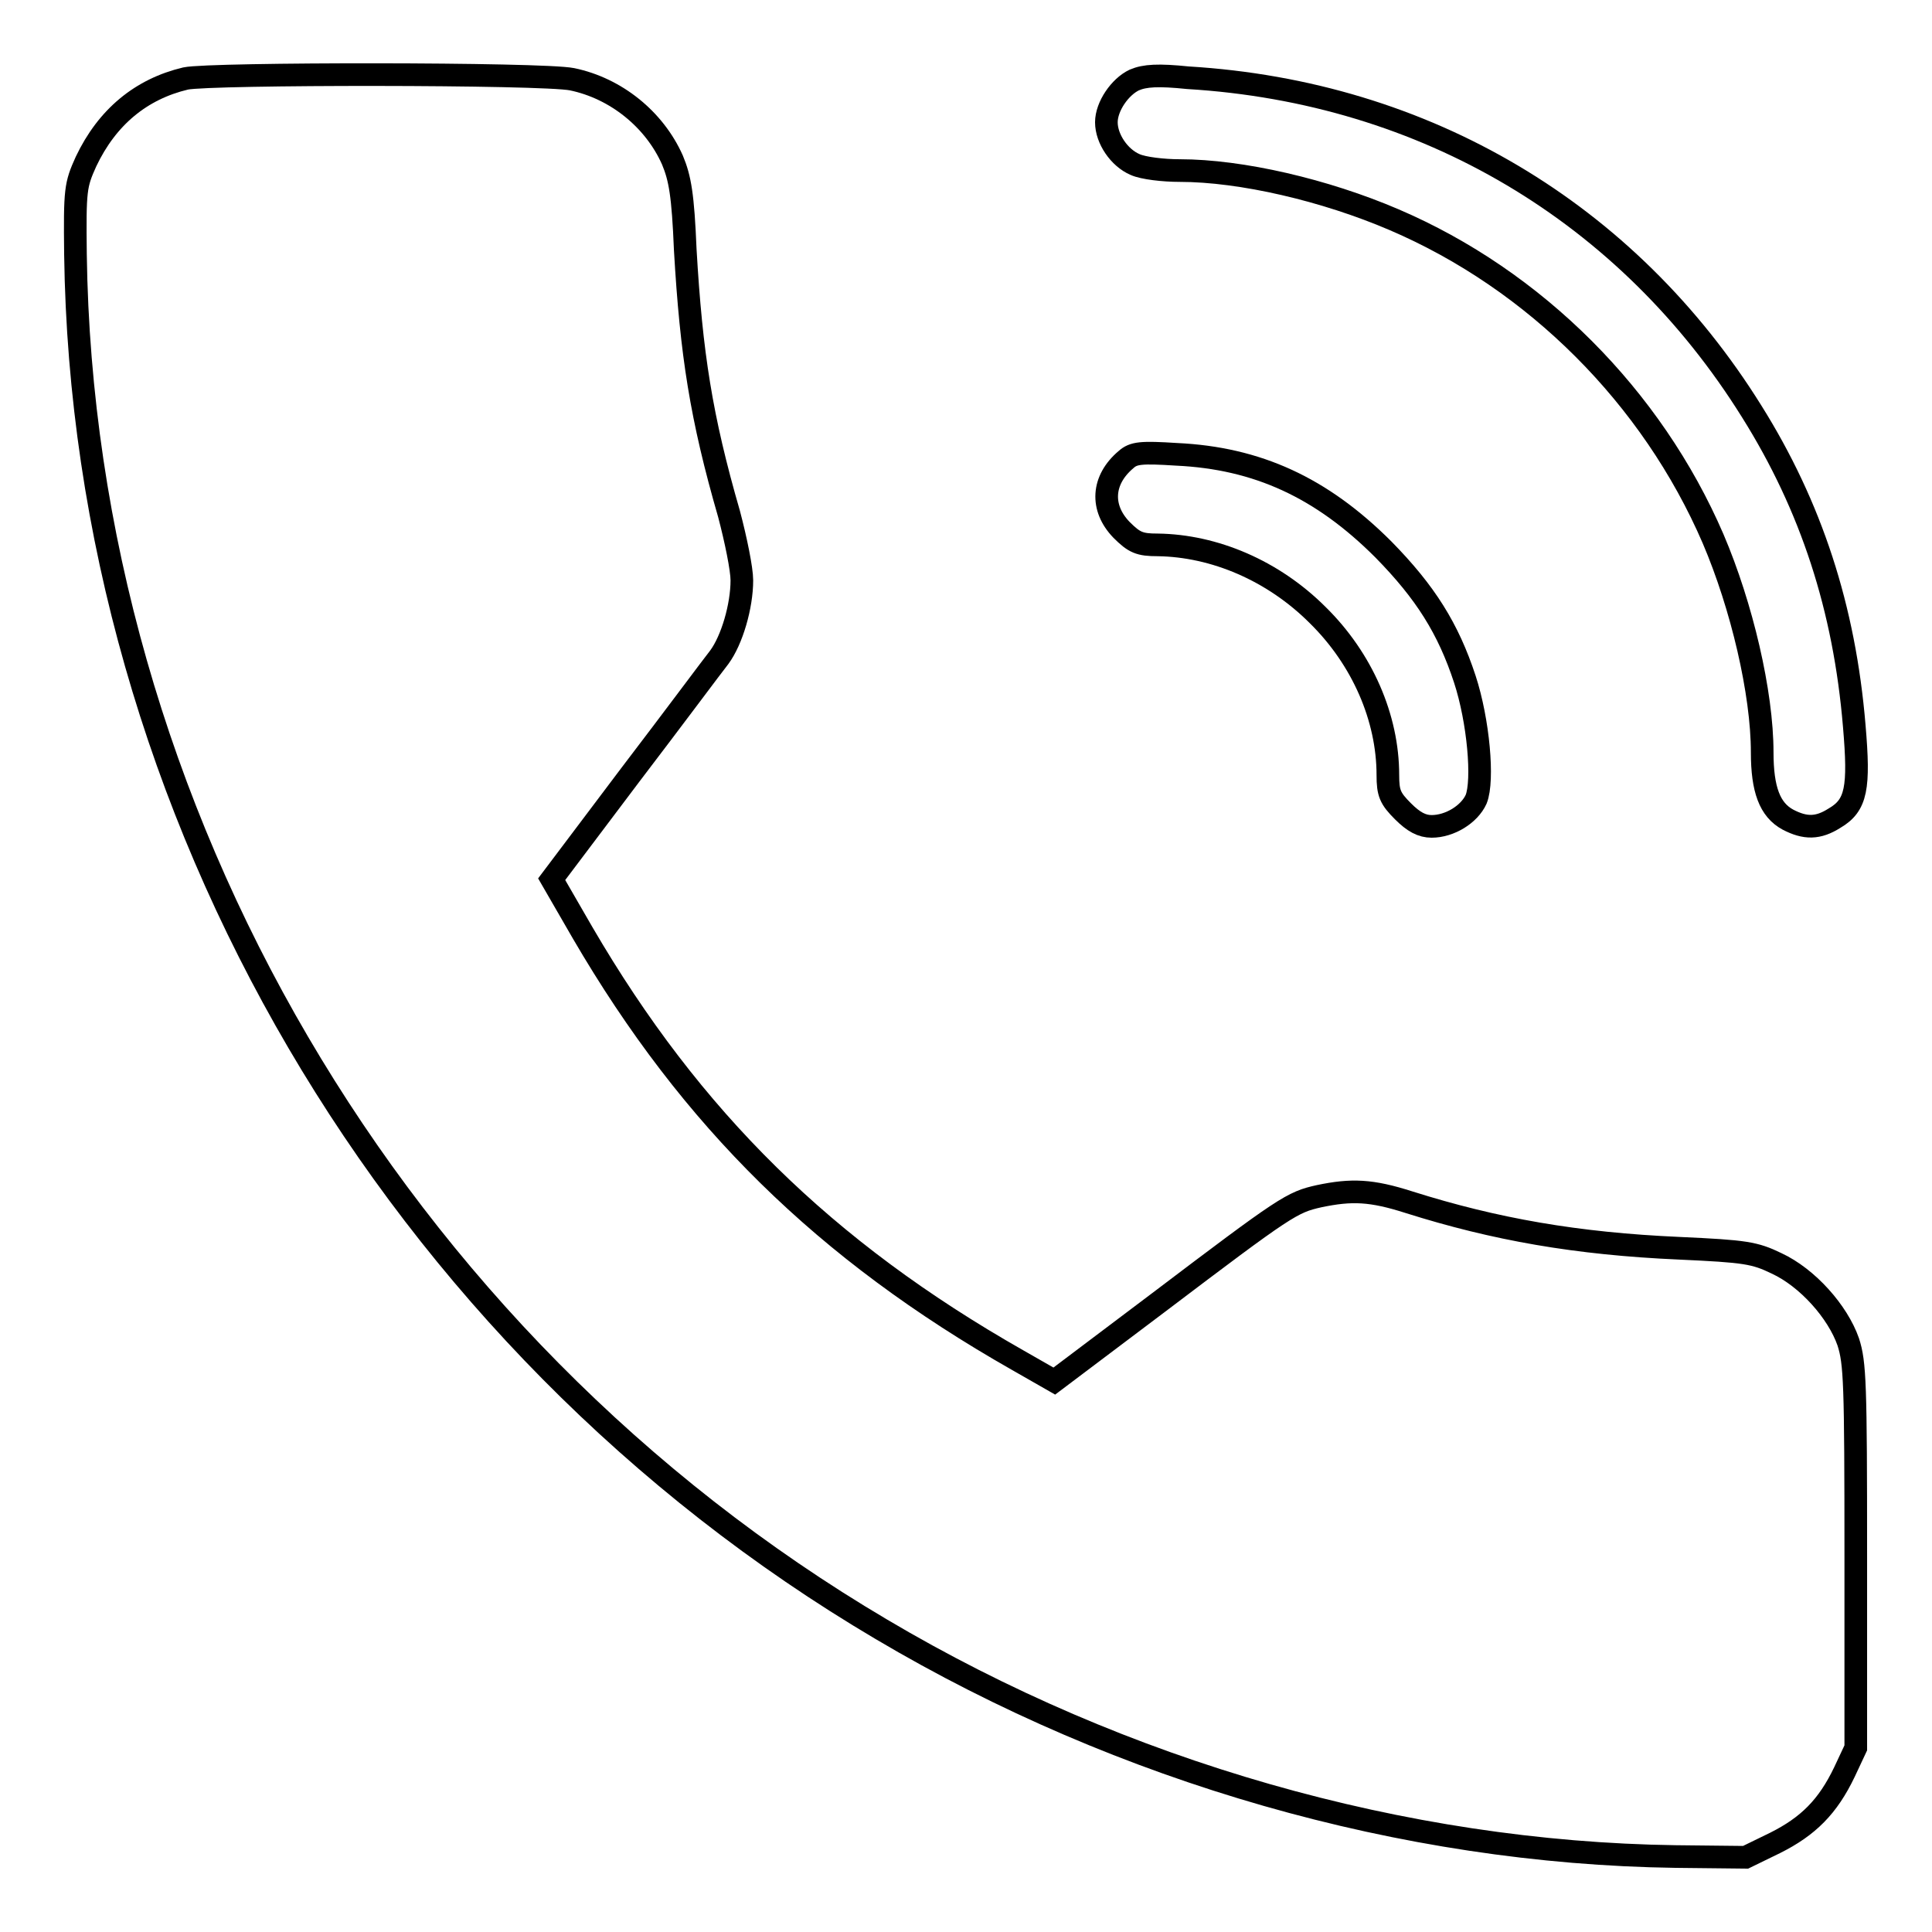
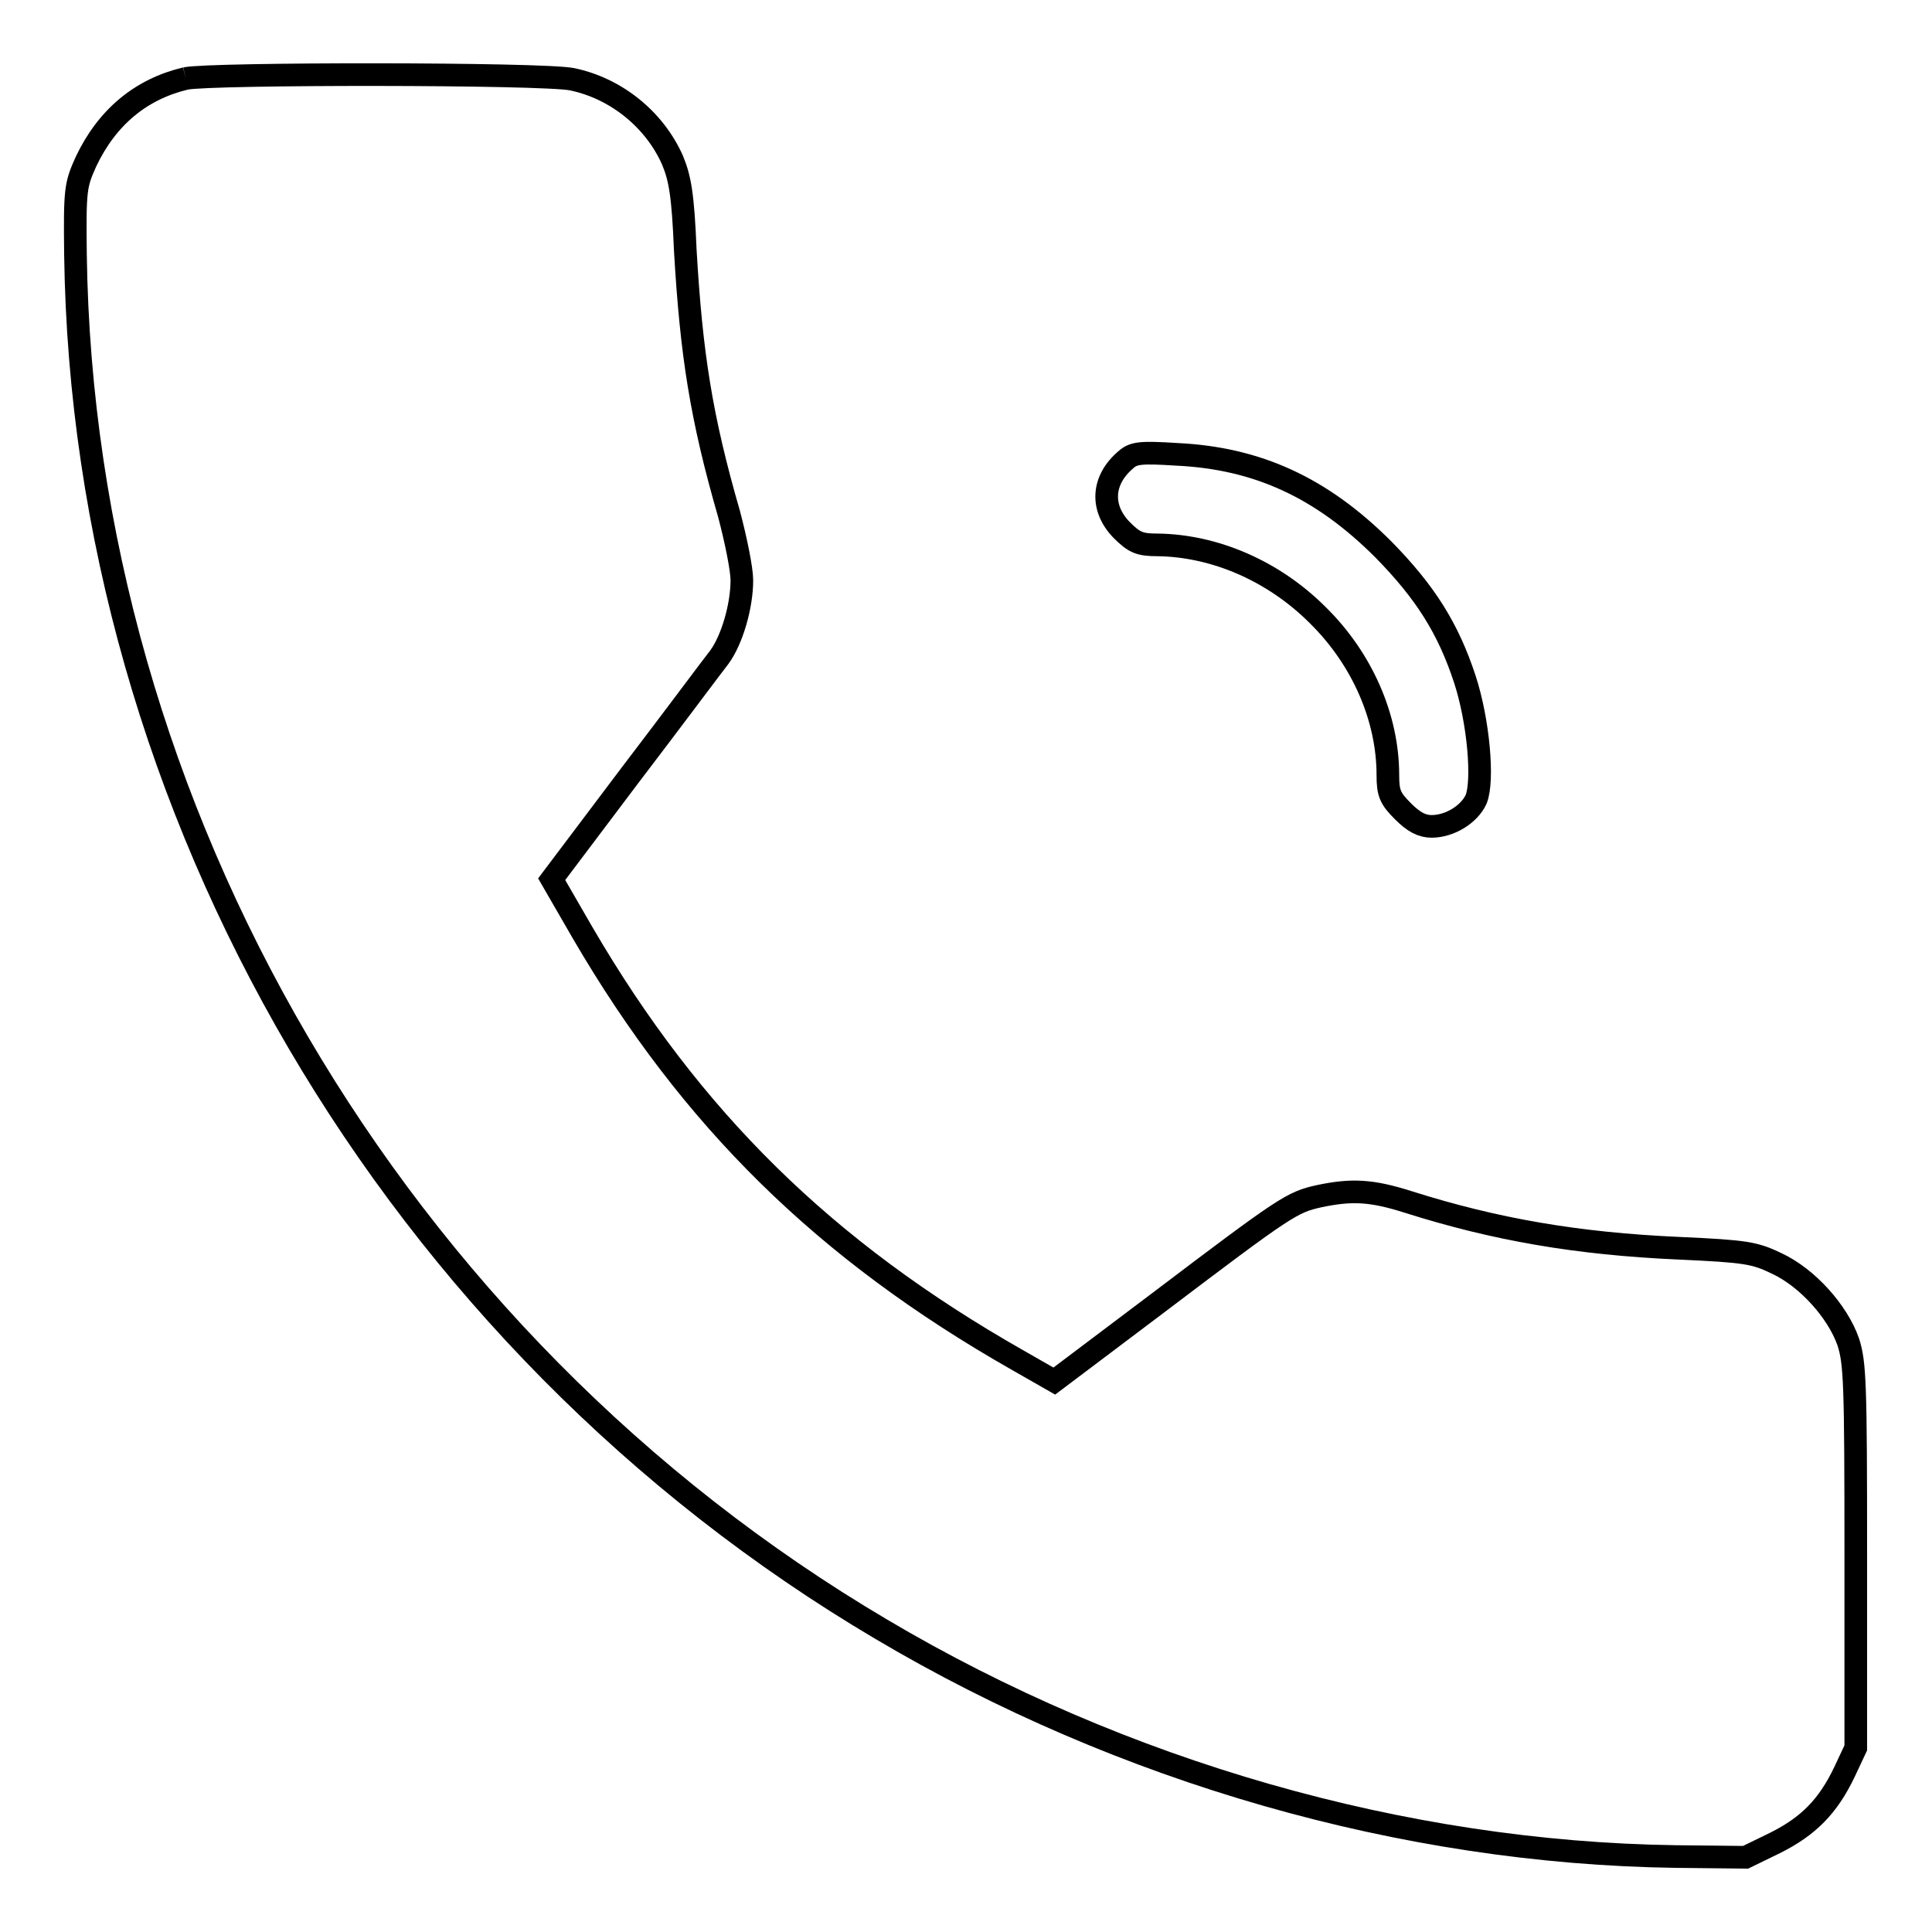
<svg xmlns="http://www.w3.org/2000/svg" version="1.1" x="0px" y="0px" viewBox="0 0 256 256" enable-background="new 0 0 256 256" xml:space="preserve">
  <g>
    <g>
      <g>
-         <path stroke-width="3" fill-opacity="0" stroke="#000000" d="M24.6,10.4c-5.9,1.4-10.4,5.1-13.2,11C10,24.5,9.9,25.1,10,33.7c1,73.7,42.1,144,106.8,182.2c31.9,18.9,69.2,29.6,105.2,30.1l9.3,0.1l3.9-1.9c4.4-2.2,7-4.8,9.2-9.4l1.5-3.2v-25.4c0-23-0.1-25.6-1-28.4c-1.4-4-5.4-8.5-9.5-10.4c-2.9-1.4-4.1-1.6-12.9-2c-13.6-0.6-24.4-2.5-35.8-6.1c-5-1.6-7.6-1.7-11.9-0.8c-3.6,0.8-4.4,1.3-21.3,14.1L139.7,183l-4.9-2.8c-25.5-14.5-43.2-31.9-57.6-56.6l-4.1-7.1l10.4-13.8c5.8-7.6,11-14.6,11.8-15.6c1.7-2.3,3-6.8,3-10.2c0-1.5-0.8-5.4-1.7-8.8c-3.7-12.8-5-21.2-5.8-35c-0.3-7.3-0.7-9.5-1.7-11.9c-2.4-5.4-7.5-9.5-13.3-10.7C71.9,9.7,27.9,9.7,24.6,10.4z" />
-         <path stroke-width="3" fill-opacity="0" stroke="#000000" d="M150.3,10.6c-1.9,0.9-3.7,3.5-3.7,5.6c0,2.2,1.7,4.7,3.8,5.6c1.1,0.5,3.8,0.8,5.9,0.8c8.2,0,19.3,2.6,28.4,6.5c18.7,8,34.2,23.5,42.3,42.3c3.8,8.9,6.5,20.4,6.5,28.3c0,4.9,1,7.6,3.4,8.9c2.3,1.2,4,1.2,6.2-0.2c2.9-1.7,3.3-4,2.6-12.2c-1.3-15.6-5.7-29.1-13.6-41.7c-16.4-26.3-43.2-42.3-74.7-44.2C153.5,9.9,151.7,10,150.3,10.6z" />
+         <path stroke-width="3" fill-opacity="0" stroke="#000000" d="M24.6,10.4c-5.9,1.4-10.4,5.1-13.2,11C10,24.5,9.9,25.1,10,33.7c1,73.7,42.1,144,106.8,182.2c31.9,18.9,69.2,29.6,105.2,30.1l9.3,0.1l3.9-1.9c4.4-2.2,7-4.8,9.2-9.4l1.5-3.2v-25.4c0-23-0.1-25.6-1-28.4c-1.4-4-5.4-8.5-9.5-10.4c-2.9-1.4-4.1-1.6-12.9-2c-13.6-0.6-24.4-2.5-35.8-6.1c-5-1.6-7.6-1.7-11.9-0.8c-3.6,0.8-4.4,1.3-21.3,14.1L139.7,183l-4.9-2.8c-25.5-14.5-43.2-31.9-57.6-56.6l-4.1-7.1l10.4-13.8c5.8-7.6,11-14.6,11.8-15.6c1.7-2.3,3-6.8,3-10.2c0-1.5-0.8-5.4-1.7-8.8c-3.7-12.8-5-21.2-5.8-35c-0.3-7.3-0.7-9.5-1.7-11.9c-2.4-5.4-7.5-9.5-13.3-10.7C71.9,9.7,27.9,9.7,24.6,10.4" />
        <path stroke-width="3" fill-opacity="0" stroke="#000000" d="M149.2,60.9c-3.2,2.7-3.4,6.4-0.6,9.3c1.7,1.7,2.4,2,4.8,2c7.5,0.1,15.3,3.4,21.2,9.3c5.9,5.8,9.3,13.6,9.3,21.2c0,2.4,0.3,3.1,2,4.8c1.4,1.4,2.5,2,3.8,2c2.4,0,5-1.6,5.9-3.6c1-2.5,0.3-10.4-1.5-15.9c-2.2-6.7-5.2-11.5-10.8-17.2c-8.2-8.2-16.7-12.1-27.4-12.6C151.2,59.9,150.2,60,149.2,60.9z" />
      </g>
    </g>
  </g>
</svg>